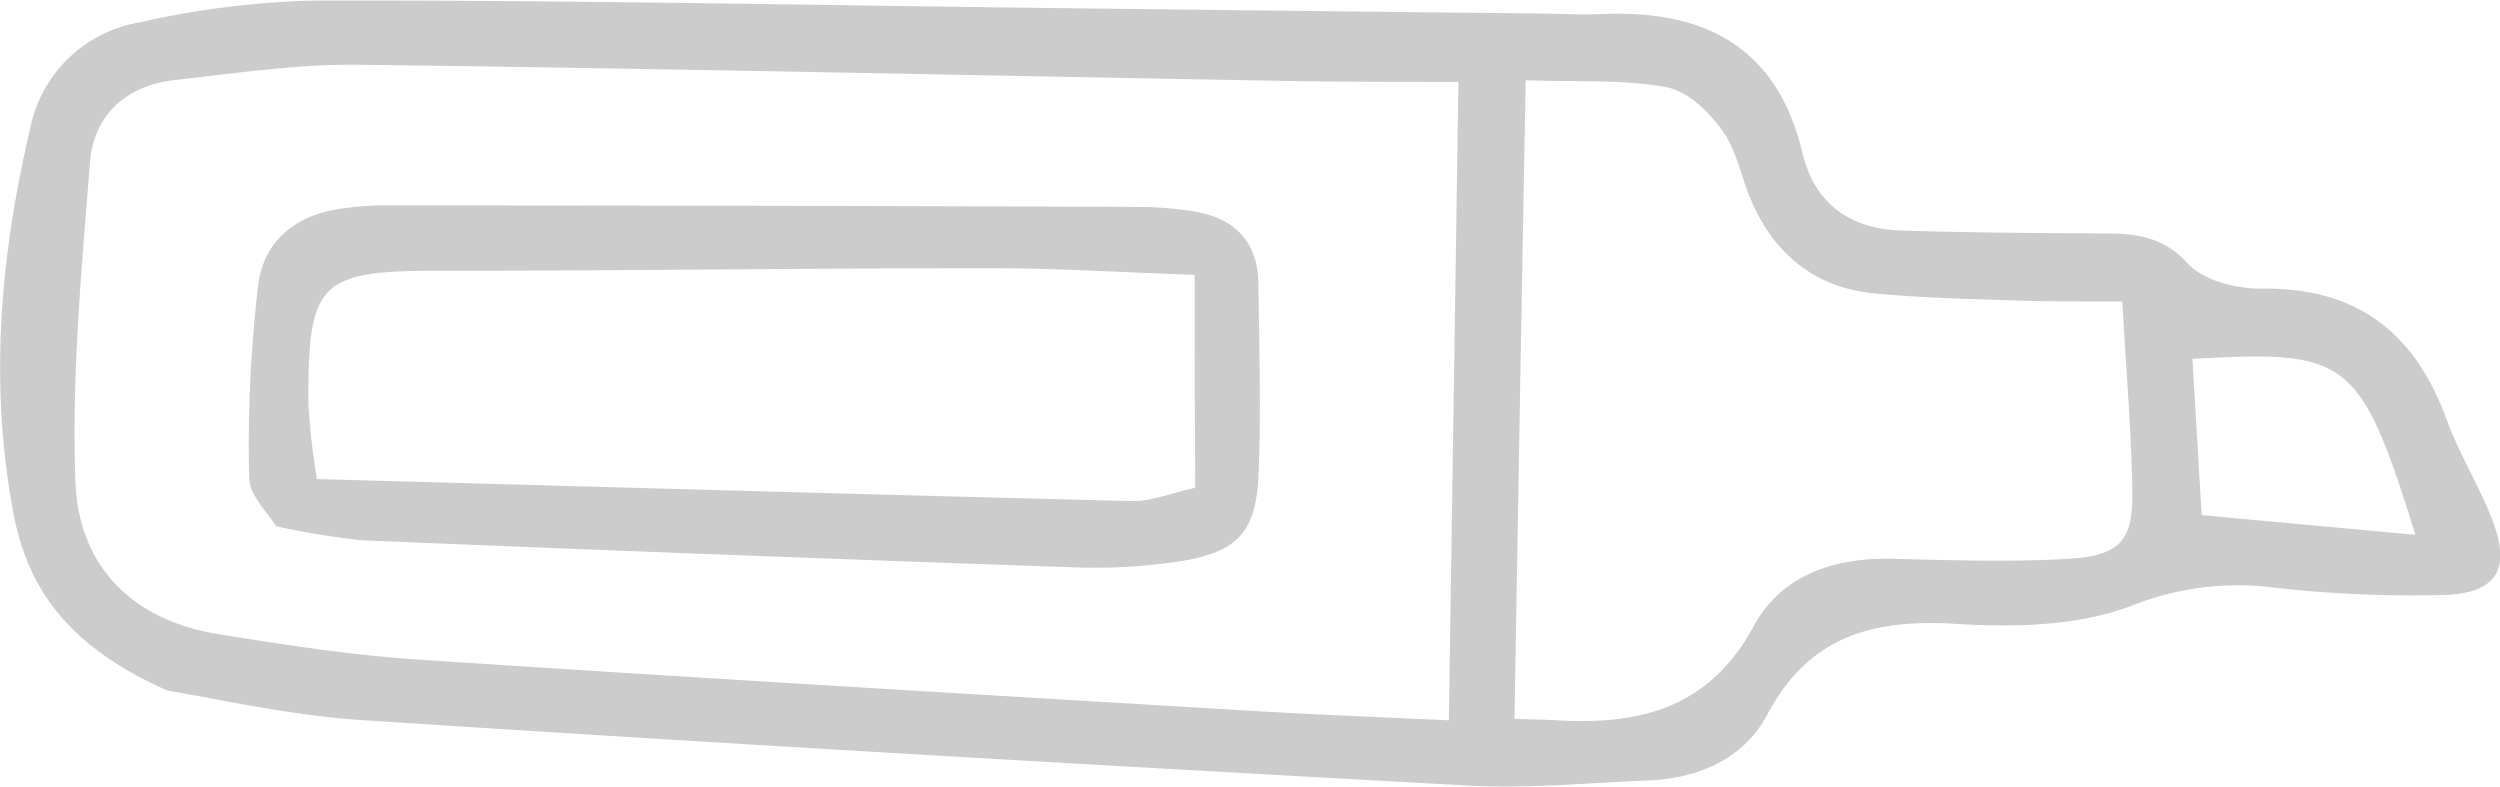
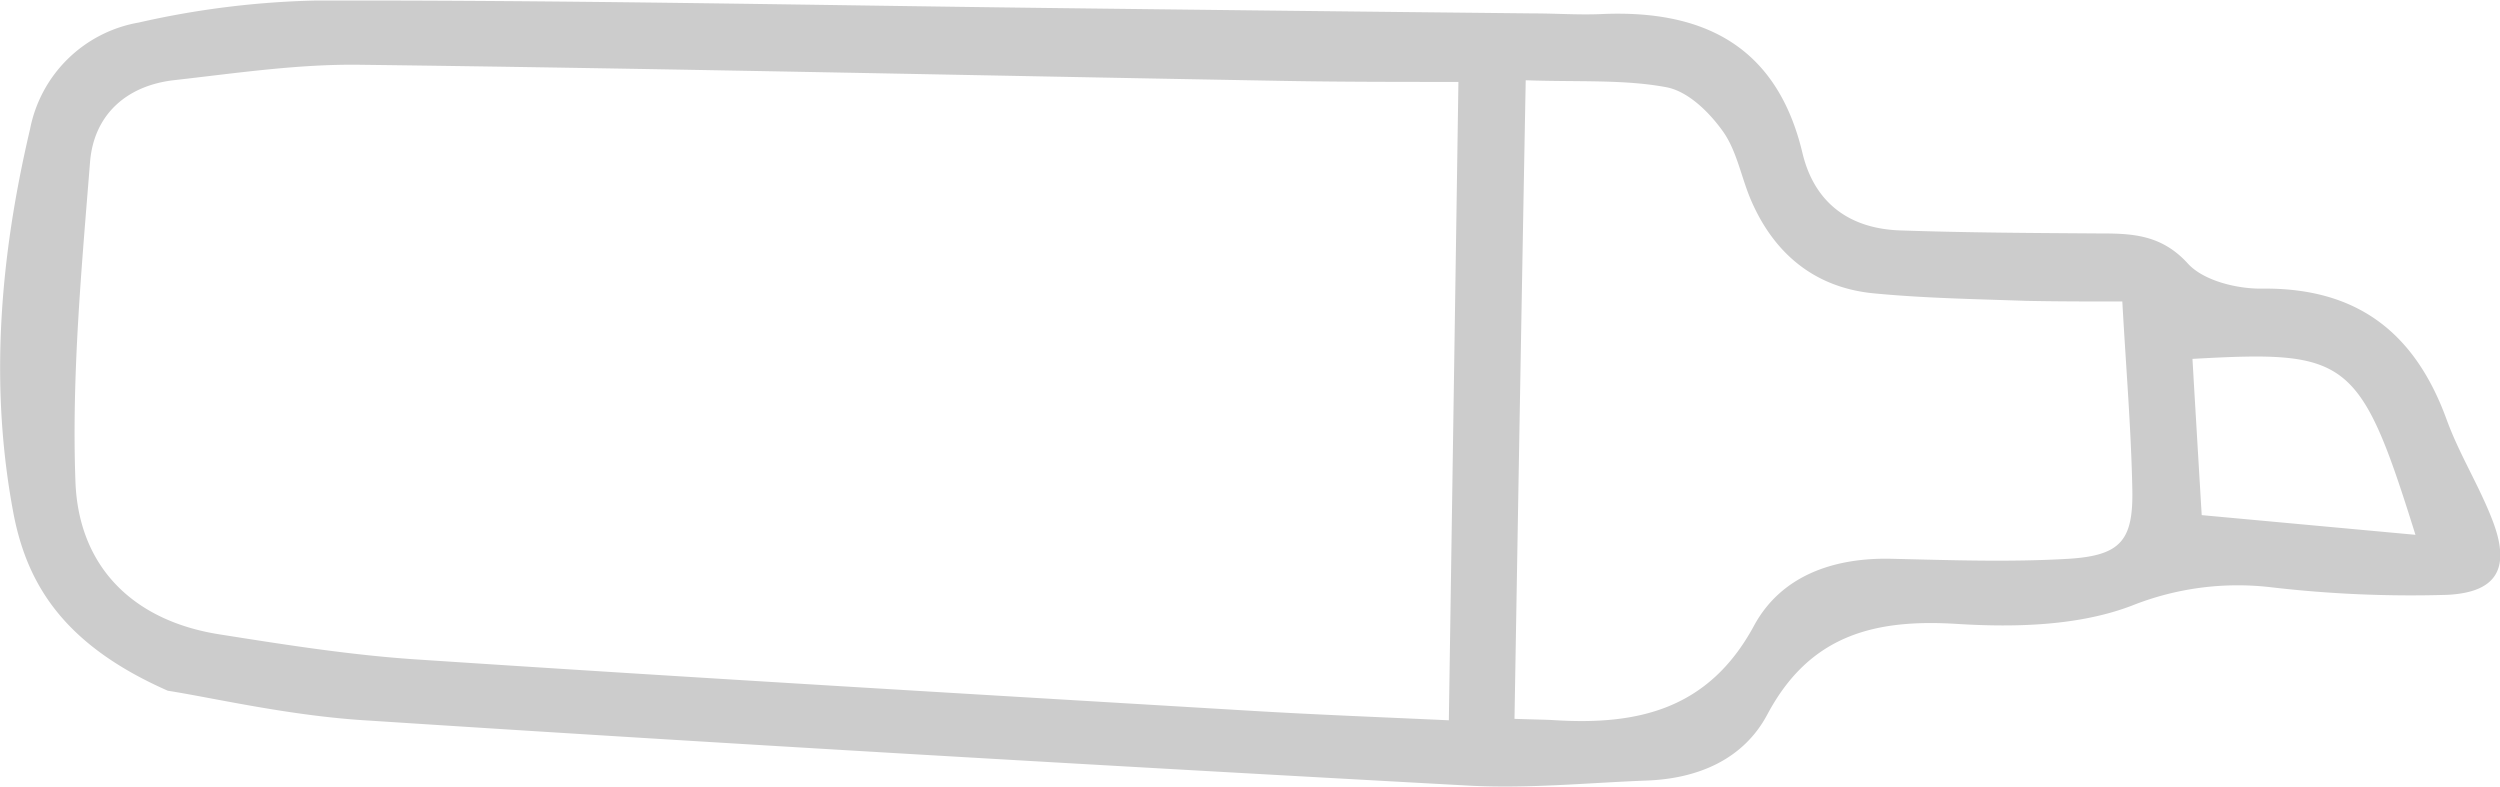
<svg xmlns="http://www.w3.org/2000/svg" viewBox="0 0 227.37 71.59">
  <defs>
    <style>.cls-1{fill:#ccc;}</style>
  </defs>
  <g id="Layer_2" data-name="Layer 2">
    <g id="Layer_1-2" data-name="Layer 1">
      <path class="cls-1" d="M15.26,62.82c-9.2-4.06-12.7-9.39-14-15.94C-1,35.11,0,23.35,2.73,11.76a12.2,12.2,0,0,1,9.89-9.71,80.31,80.31,0,0,1,16-2C50.68,0,72.75.45,94.82.72q22.34.27,44.66.5c2.06,0,4.11.15,6.16.06,9.34-.42,16,2.94,18.3,12.68,1.11,4.57,4.35,6.88,9,7,5.9.2,11.8.23,17.7.27,3.09,0,5.86,0,8.36,2.76,1.42,1.54,4.44,2.29,6.73,2.26,8.65-.1,13.91,4,16.79,11.92,1.14,3.13,2.95,6,4.15,9.11,1.67,4.31.52,6.59-4.1,6.82a110,110,0,0,1-16.11-.7,26,26,0,0,0-12.54,1.67c-4.81,1.85-10.57,2-15.84,1.68-7.6-.49-13.5,1-17.35,8.24-2.19,4.11-6.36,5.84-11,6-5.39.21-10.8.75-16.16.46-33.32-1.83-66.63-3.74-99.92-5.91C26.49,65.14,19.46,63.48,15.26,62.82Zm116.51,2.69c.29-19.57.58-38.5.87-58.06-5.68,0-11.27,0-16.86-.11-27.7-.49-55.4-1.11-83.1-1.45-5.61-.07-11.24.77-16.84,1.4-4.35.49-7.3,3.16-7.65,7.43-.77,9.67-1.68,19.4-1.33,29.06C7.13,51.5,12.06,56.47,20,57.7,26,58.65,32.14,59.62,38.27,60c25.08,1.66,50.18,3.13,75.27,4.63C119.65,65,125.76,65.23,131.77,65.51Zm6-.13c2.11.07,2.87.07,3.63.12,7.6.47,14-1,18.1-8.55,2.45-4.57,7.22-6.25,12.51-6.13s10.78.32,16.14,0c4.74-.3,5.87-1.68,5.78-6.31-.11-5.56-.58-11.12-.91-17.09-3.24,0-6,0-8.79-.06-4.61-.16-9.23-.24-13.81-.68-5.3-.51-9-3.53-11.12-8.36-.93-2.11-1.31-4.56-2.61-6.38s-3.19-3.62-5.1-4c-3.87-.73-7.93-.47-12.83-.64C138.39,27.13,138.07,46,137.74,65.38Zm81.91-16.74c-5.06-16.18-6.11-16.79-20.28-16,.26,4.51.53,9,.84,14.21Z" />
-       <path class="cls-1" d="M25.11,47.86c-.69-1.17-2.43-2.78-2.45-4.41a125.06,125.06,0,0,1,.82-17.53c.55-4.26,3.73-6.54,8-7a26.27,26.27,0,0,1,3.06-.24q34.59,0,69.18.14a33.54,33.54,0,0,1,4.59.36c3.8.55,6.09,2.63,6.14,6.61.07,5.89.26,11.8,0,17.67-.27,5-2,6.73-7,7.57a51.7,51.7,0,0,1-10,.56q-32.26-1.11-64.52-2.45A71.19,71.19,0,0,1,25.11,47.86ZM108.65,25c-6.88-.24-12.73-.61-18.58-.61-16.65,0-33.29.24-49.94.23-11.08,0-12.15.92-12.08,12.19a67,67,0,0,0,.77,6.76c24.9.68,49.43,1.38,74,2,1.89.05,3.8-.76,5.89-1.21C108.66,37.83,108.66,32,108.65,25Z" />
    </g>
  </g>
</svg>